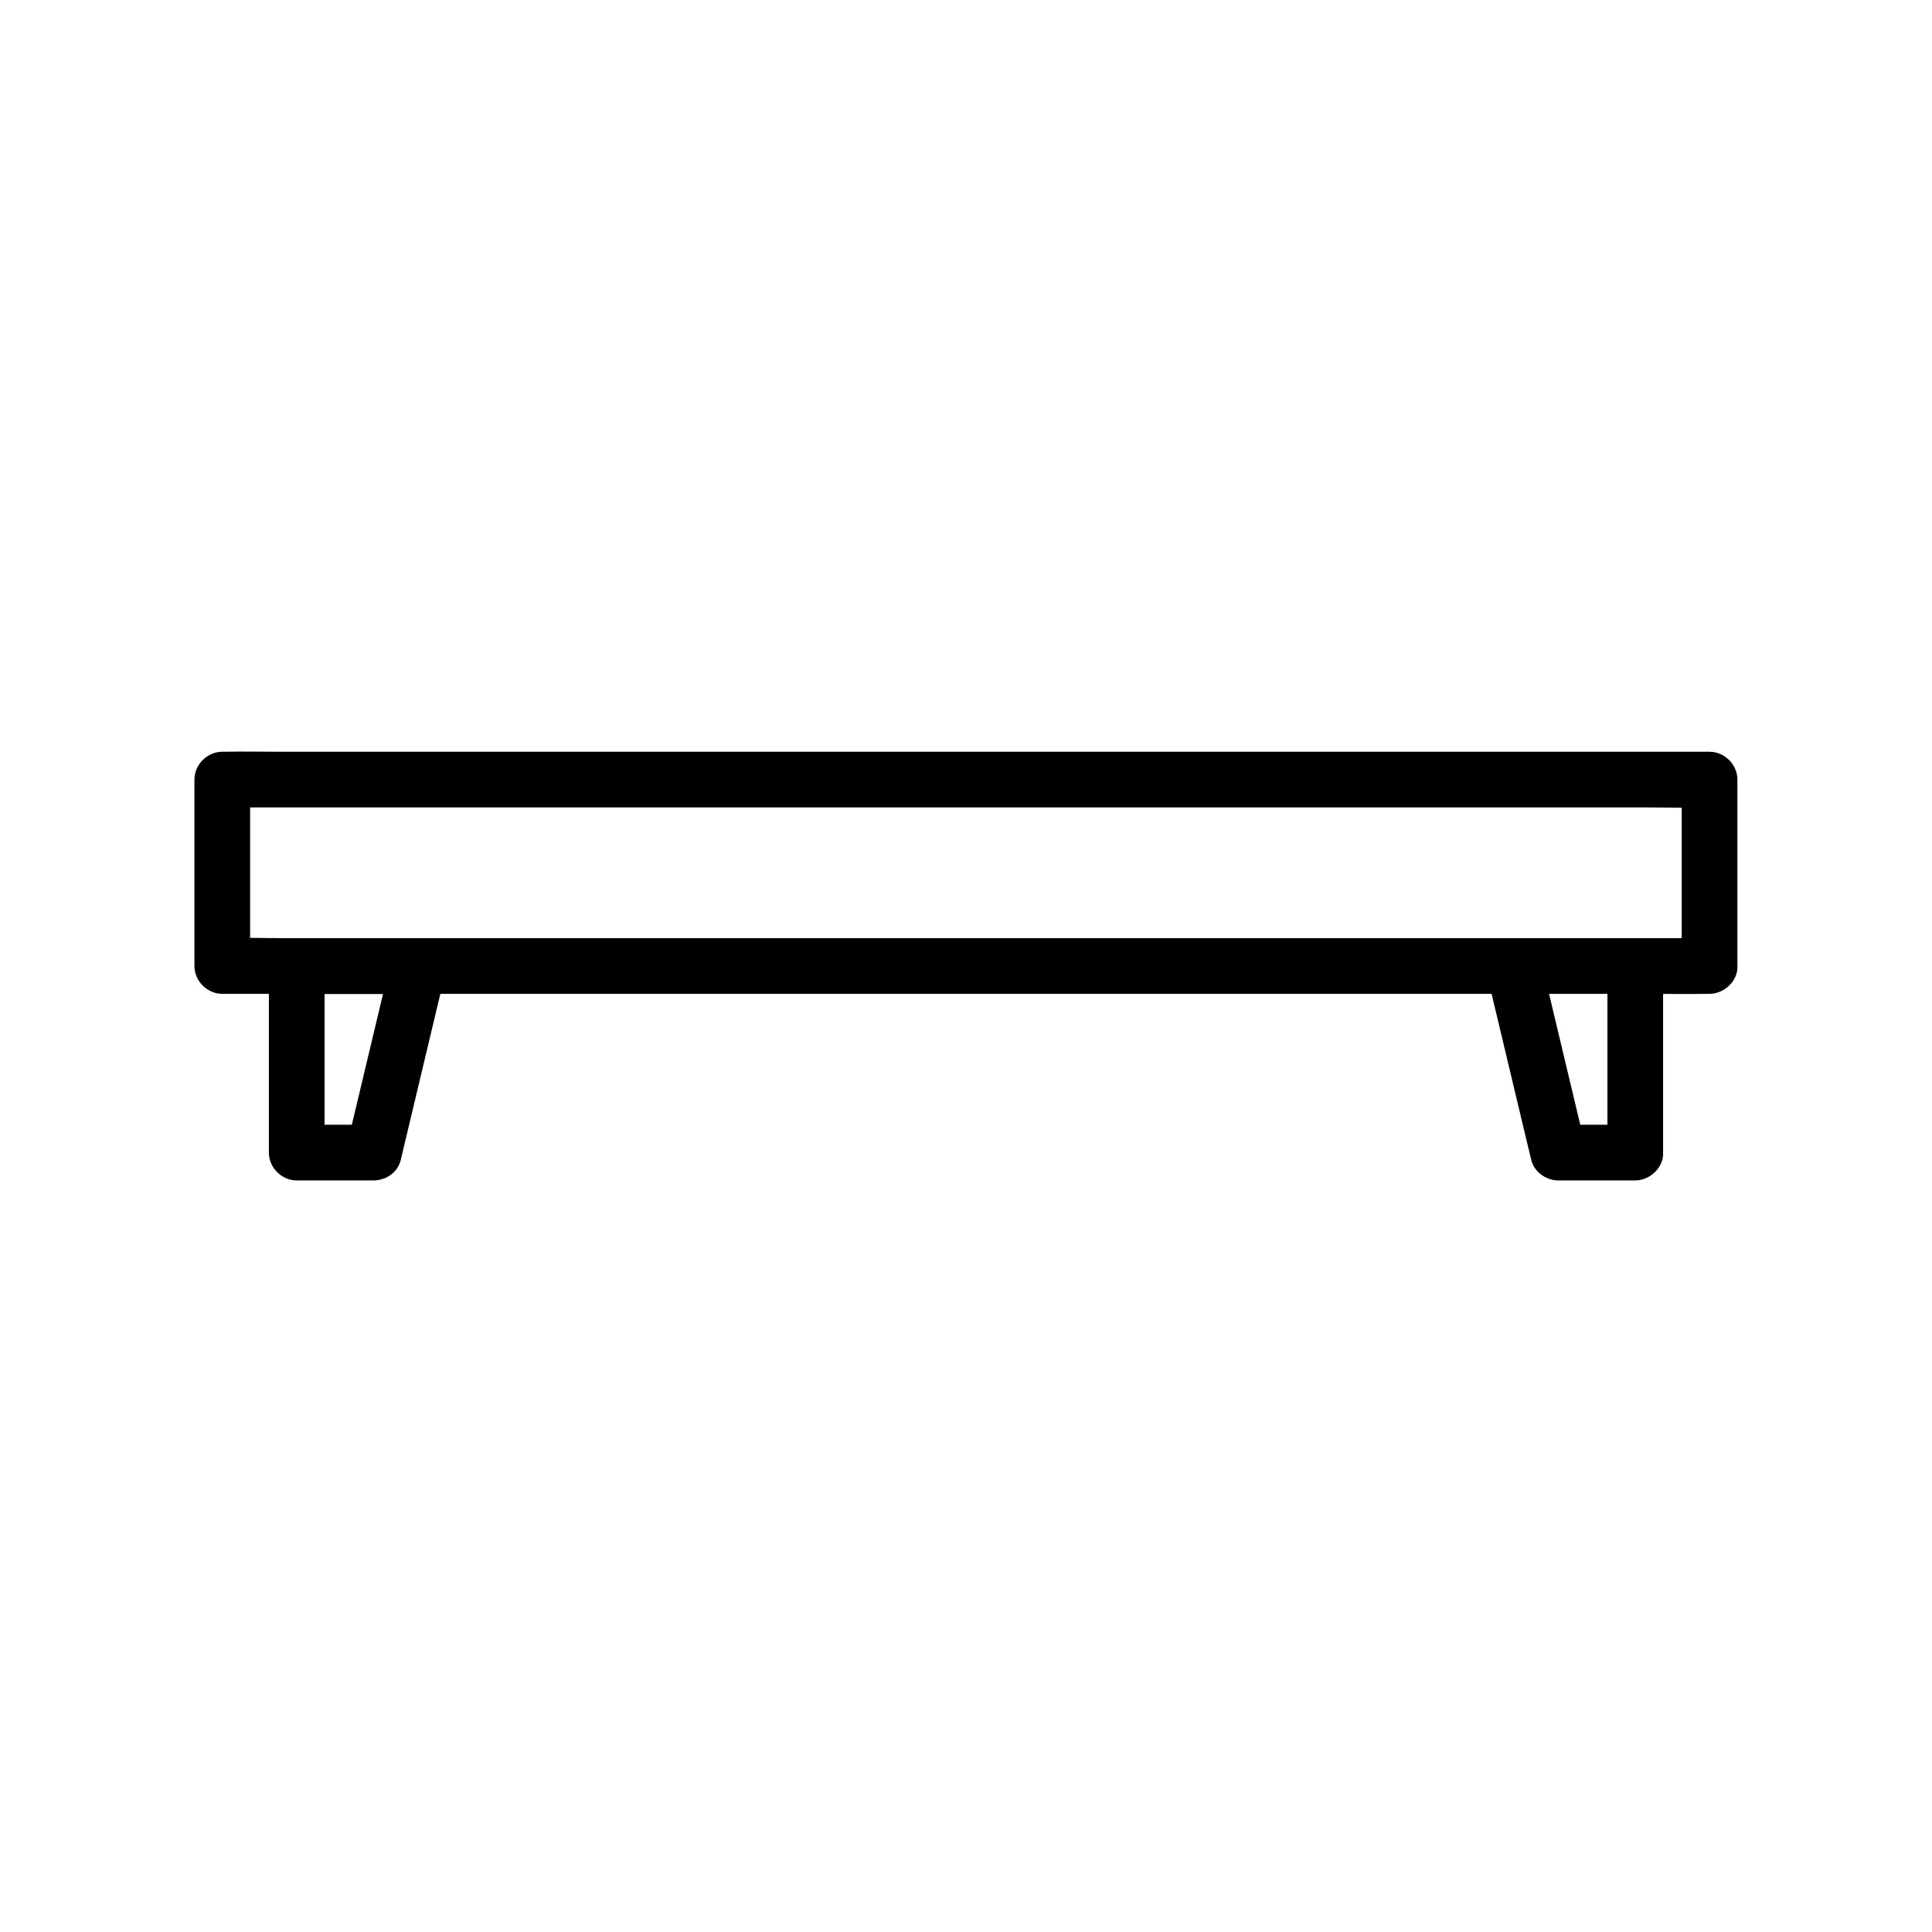
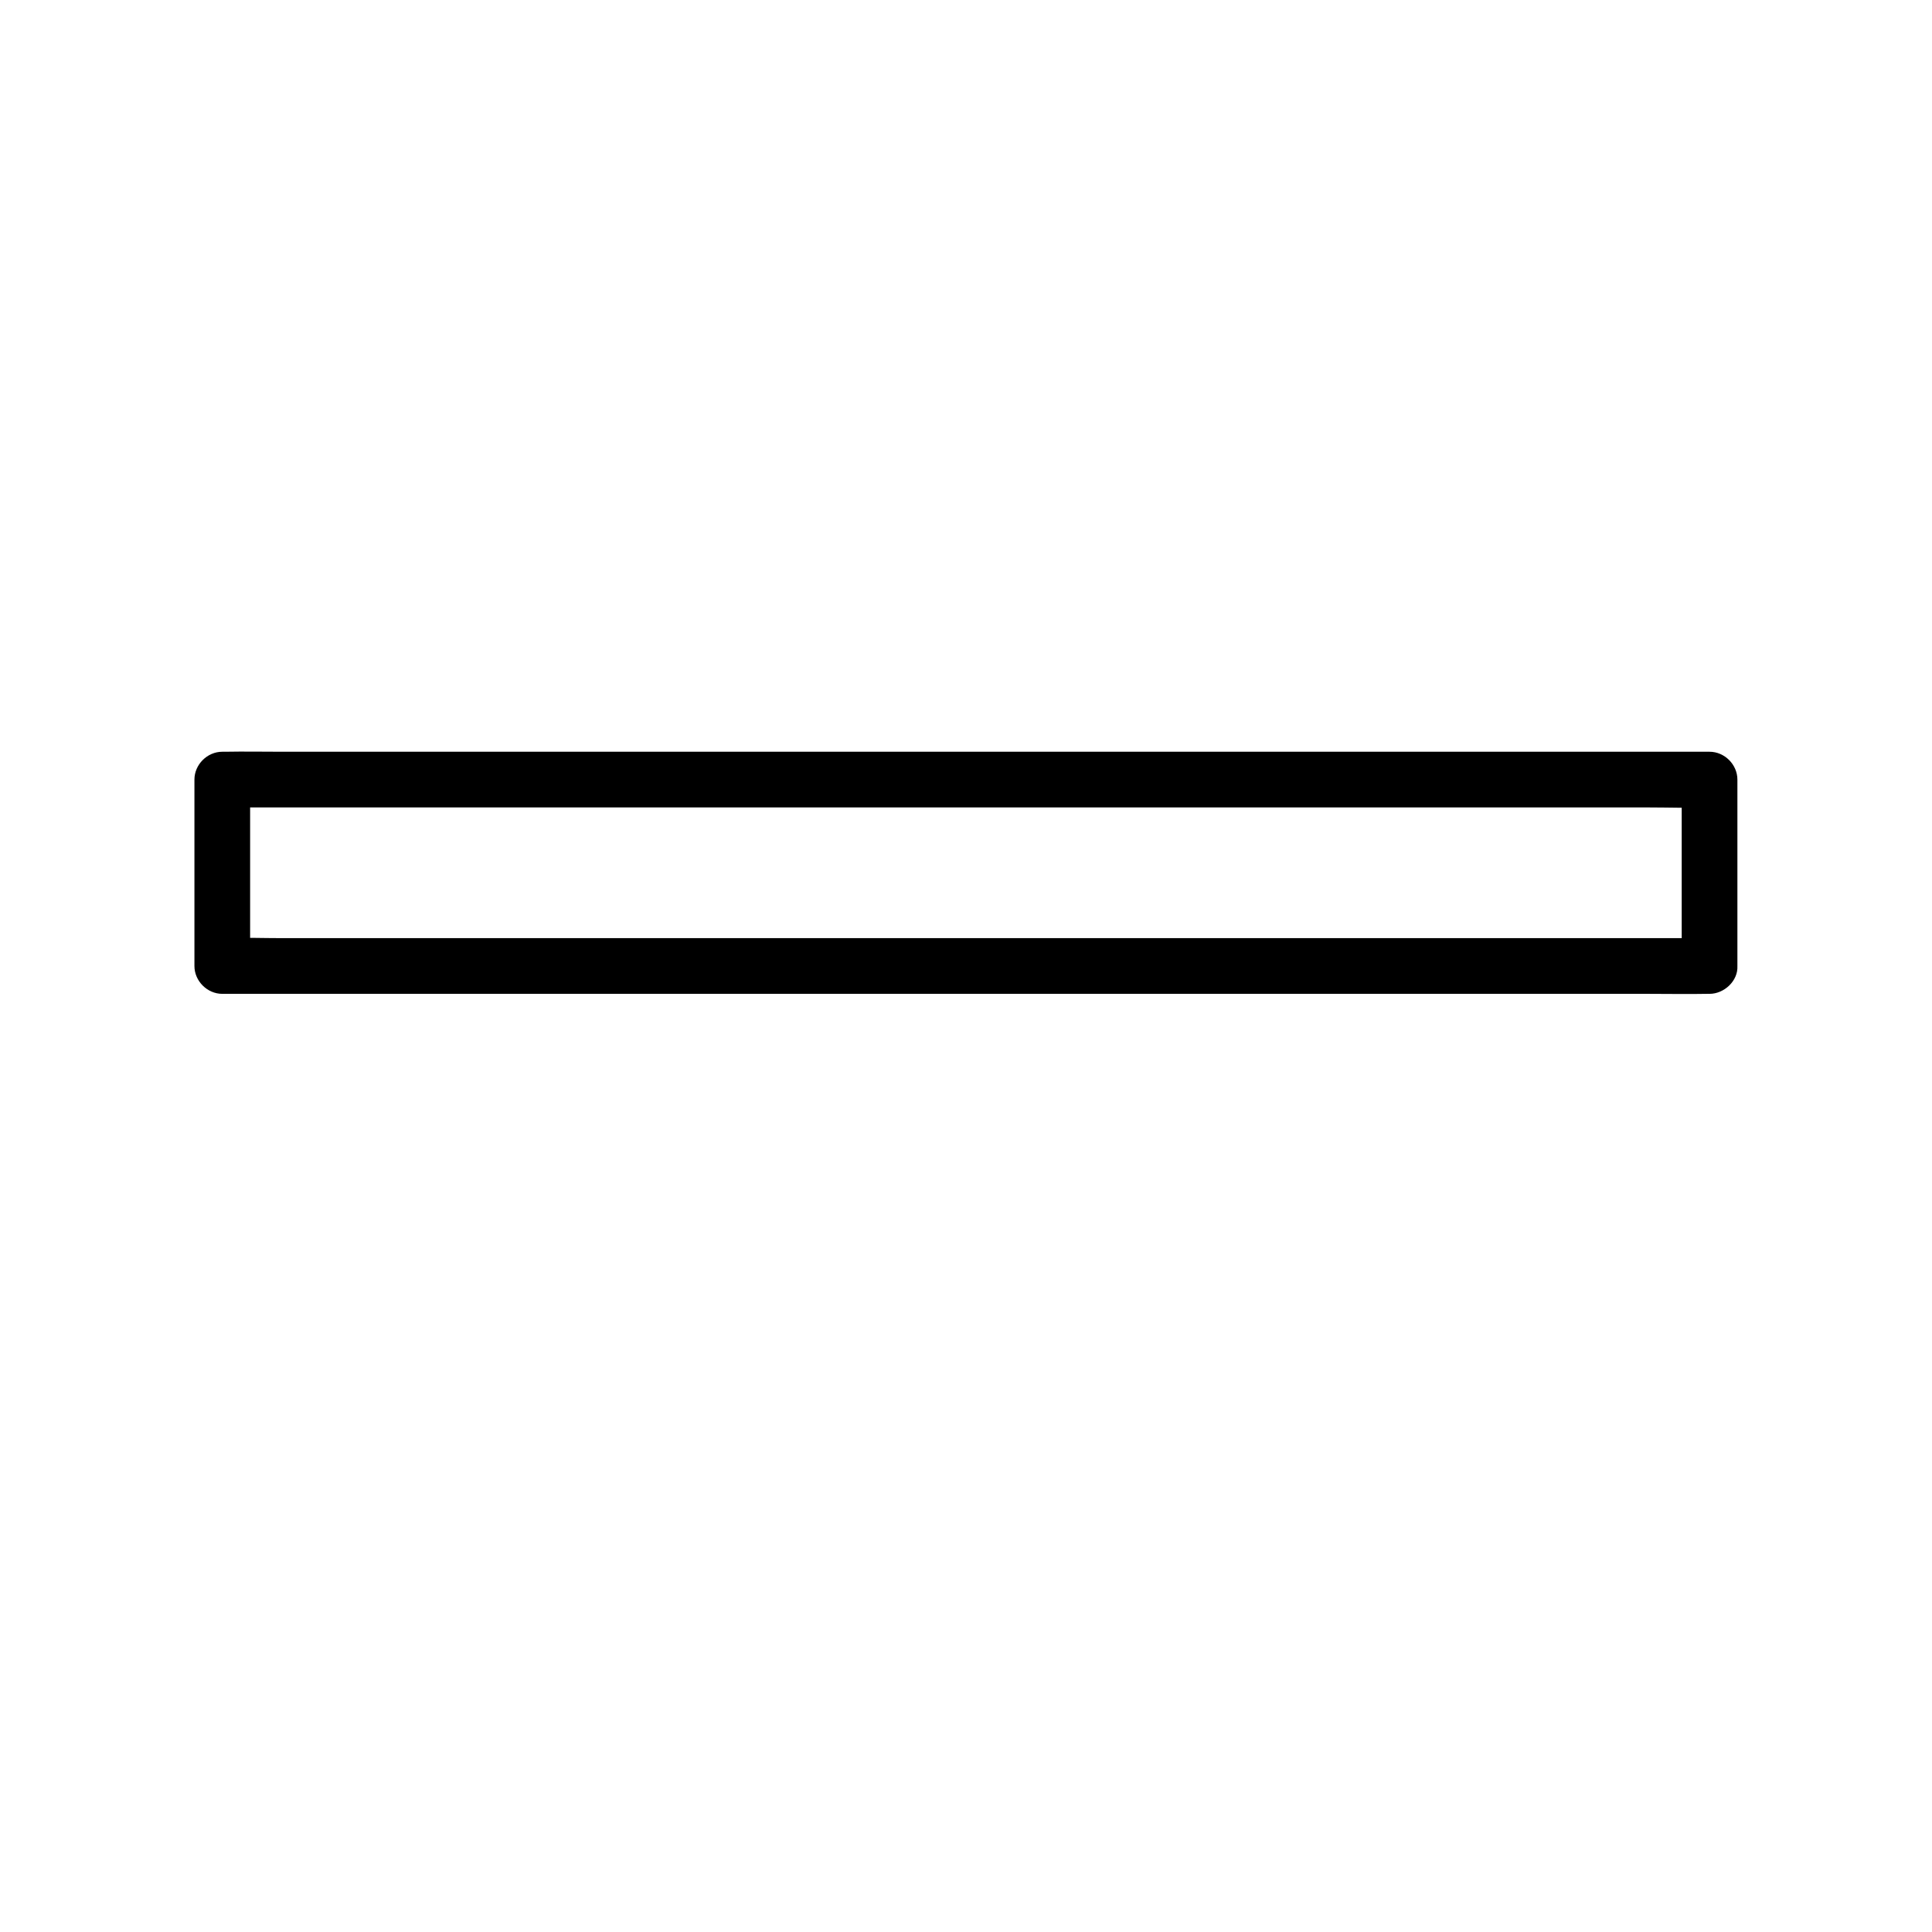
<svg xmlns="http://www.w3.org/2000/svg" fill="#000000" width="800px" height="800px" version="1.1" viewBox="144 144 512 512">
  <g>
    <path d="m597.05 392.62h-10.578-28.734-42.312-51.809-56.777-57.023-53.43-44.969-32.473c-5.117 0-10.281-0.195-15.398 0h-0.641c2.461 2.461 4.922 4.922 7.379 7.379v-43.199-6.199l-7.379 7.379h10.578 28.734 42.312 51.809 56.777 57.023 53.43 44.969 32.473c5.117 0 10.281 0.195 15.398 0h0.641c-2.461-2.461-4.922-4.922-7.379-7.379v43.199 6.199c0 3.836 3.394 7.578 7.379 7.379 3.984-0.195 7.379-3.246 7.379-7.379v-43.199-6.199c0-3.984-3.394-7.379-7.379-7.379h-10.578-28.734-42.312-51.809-56.777-57.023-53.43-44.969-32.473c-5.117 0-10.234-0.098-15.398 0h-0.641c-3.984 0-7.379 3.394-7.379 7.379v43.199 6.199c0 3.984 3.394 7.379 7.379 7.379h10.578 28.734 42.312 51.809 56.777 57.023 53.43 44.969 32.473c5.117 0 10.234 0.098 15.398 0h0.641c3.836 0 7.578-3.394 7.379-7.379s-3.246-7.379-7.379-7.379z" />
-     <path d="m243.05 442.07h-20.418c2.461 2.461 4.922 4.922 7.379 7.379v-43.199-6.199c-2.461 2.461-4.922 4.922-7.379 7.379h32.227c-2.363-3.102-4.723-6.25-7.133-9.348-3.445 14.465-6.887 28.879-10.332 43.344-0.492 2.016-0.984 4.082-1.477 6.102-0.887 3.738 1.18 8.168 5.164 9.102 3.789 0.887 8.117-1.133 9.102-5.164 3.445-14.465 6.887-28.879 10.332-43.344 0.492-2.016 0.984-4.082 1.477-6.102 1.133-4.625-2.215-9.348-7.133-9.348h-32.227c-3.984 0-7.379 3.394-7.379 7.379v43.199 6.199c0 3.984 3.394 7.379 7.379 7.379h20.418c3.836 0 7.578-3.394 7.379-7.379-0.148-3.984-3.246-7.379-7.379-7.379z" />
-     <path d="m577.36 442.07h-20.418c2.363 1.82 4.723 3.59 7.133 5.41-3.445-14.465-6.887-28.879-10.332-43.344-0.492-2.016-0.984-4.082-1.477-6.102-2.363 3.102-4.723 6.25-7.133 9.348h32.227l-7.379-7.379v43.199 6.199c0 3.836 3.394 7.578 7.379 7.379 3.984-0.195 7.379-3.246 7.379-7.379v-43.199-6.199c0-3.984-3.394-7.379-7.379-7.379h-32.227c-4.922 0-8.215 4.723-7.133 9.348 3.445 14.465 6.887 28.879 10.332 43.344 0.492 2.016 0.984 4.082 1.477 6.102 0.738 3.148 3.938 5.41 7.133 5.41h20.418c3.836 0 7.578-3.394 7.379-7.379-0.195-3.984-3.246-7.379-7.379-7.379z" />
  </g>
</svg>